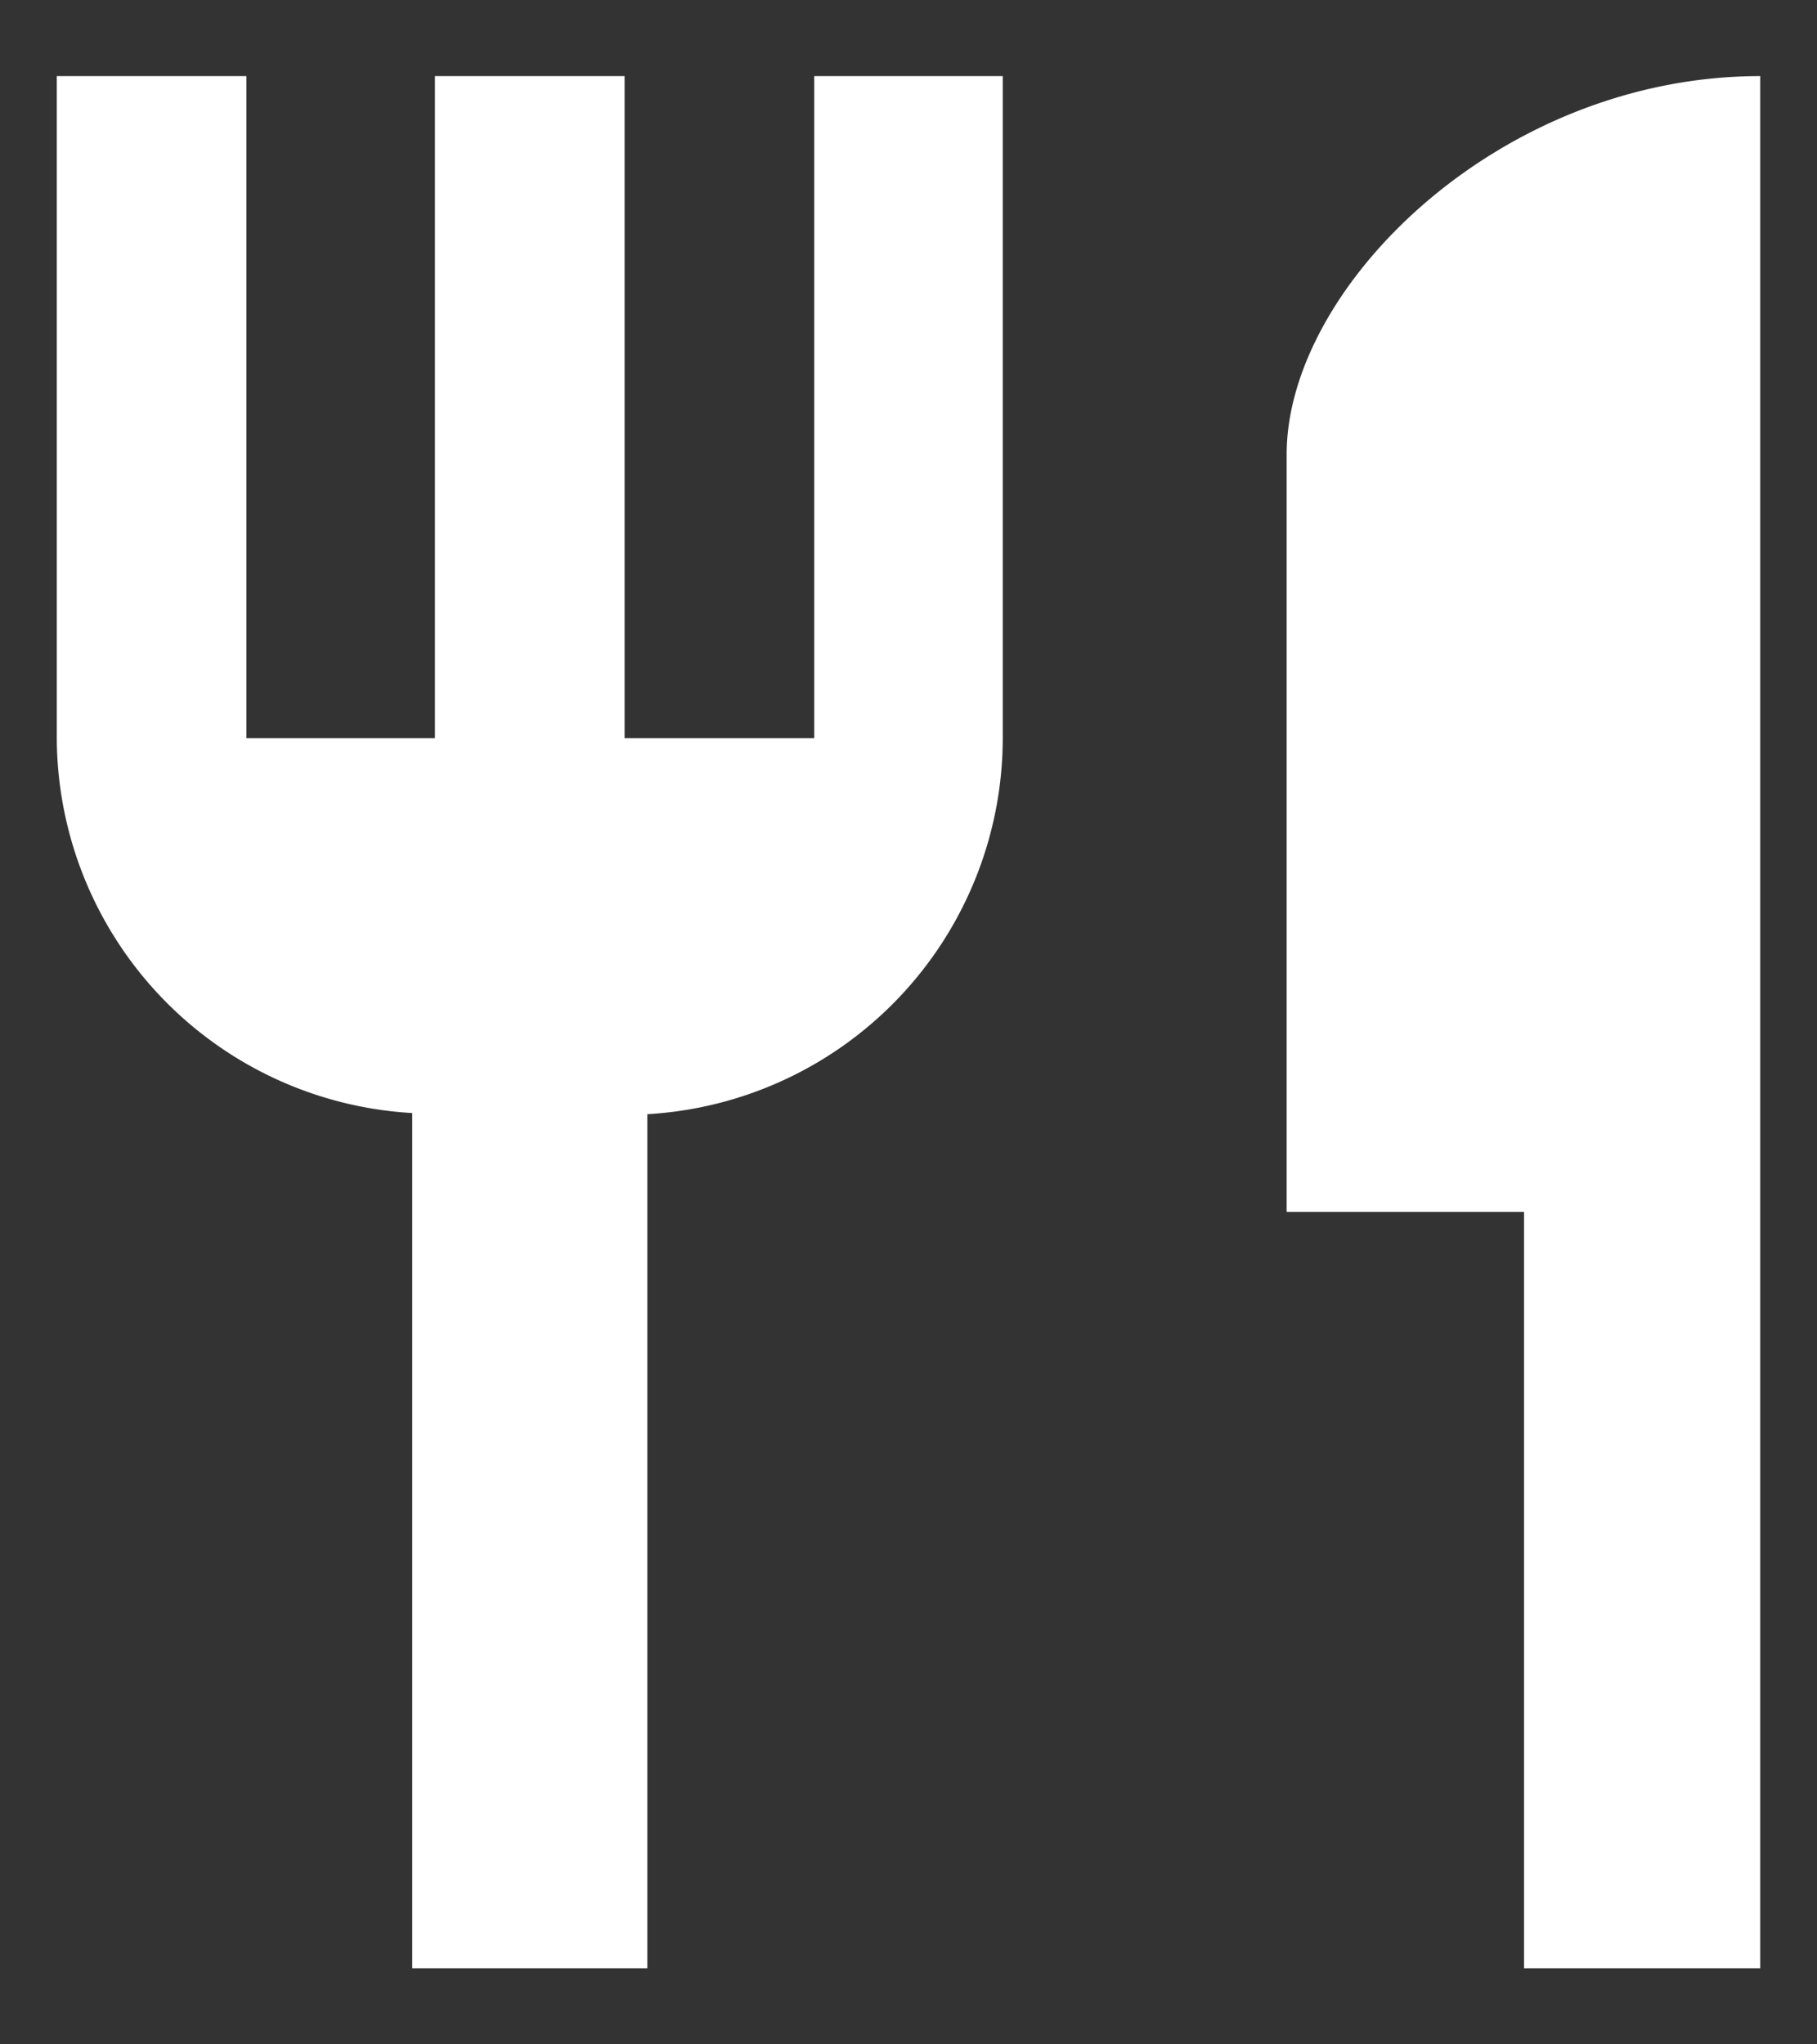
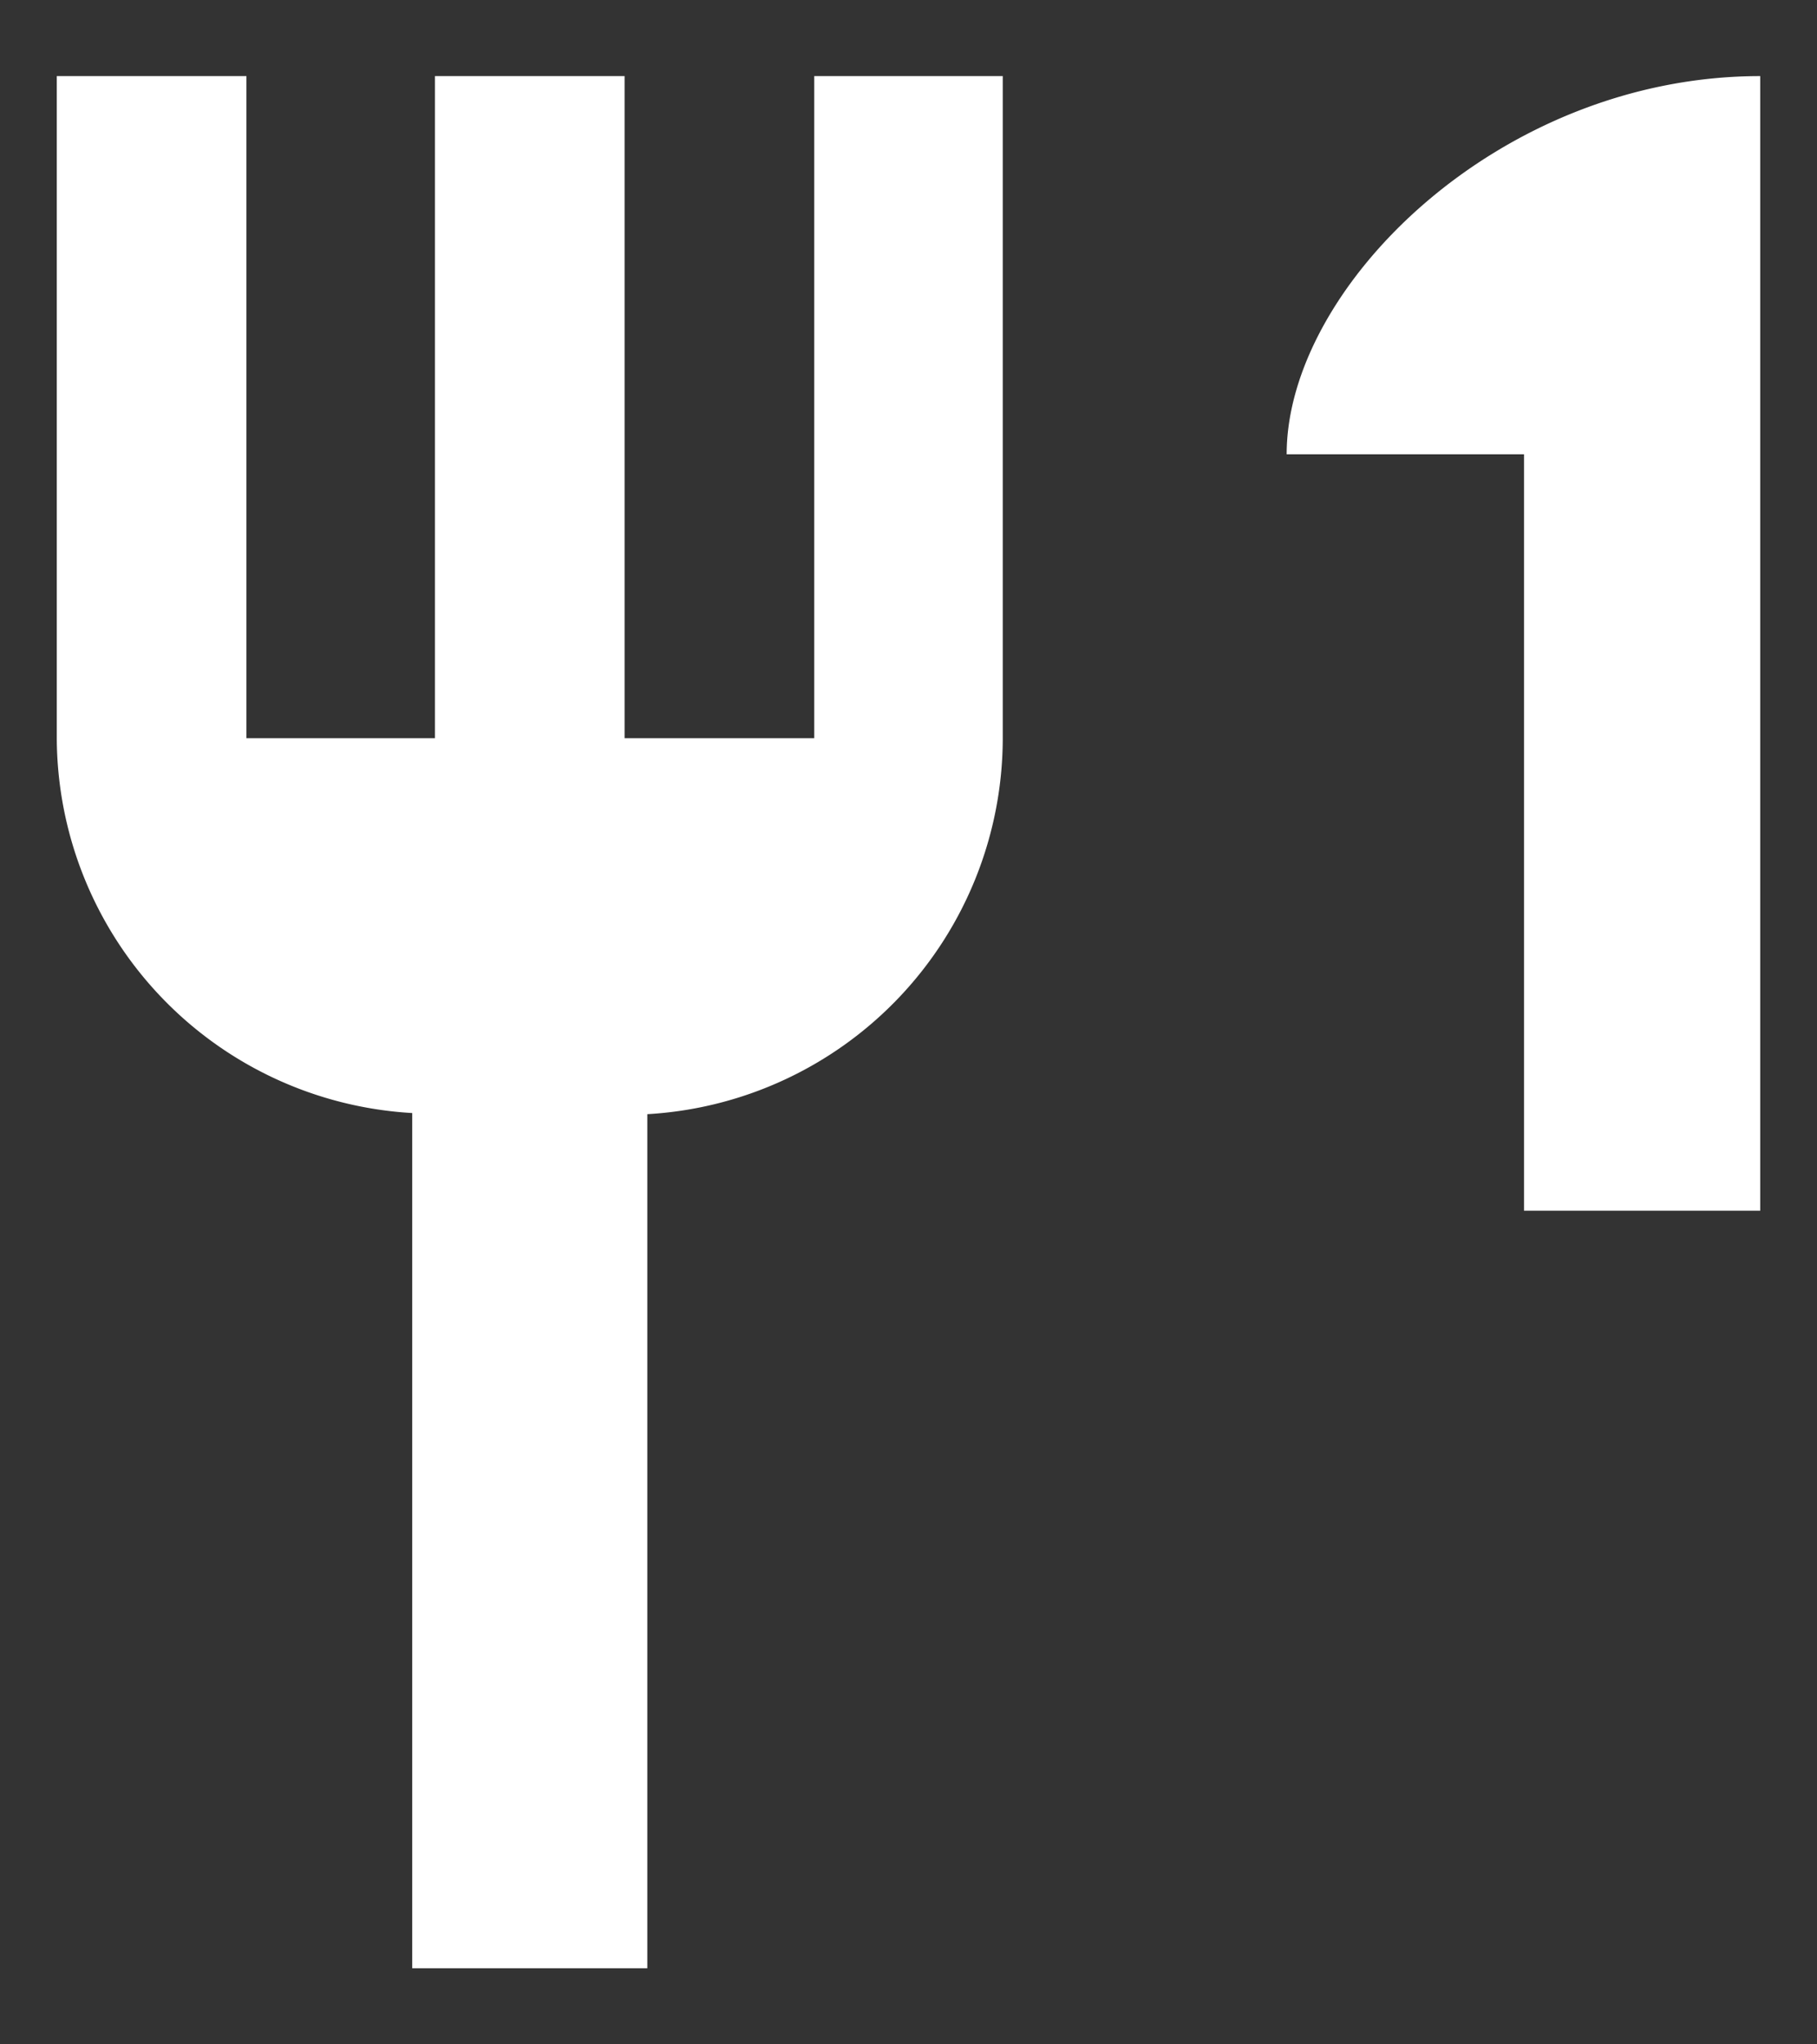
<svg xmlns="http://www.w3.org/2000/svg" width="16" height="18" fill="#fff">
  <rect width="100%" height="100%" fill="#333333" stroke="none" />
-   <path d="M7.17 6.5H5.5V.67H3.83V6.5H2.17V.67H.5V6.5a3.32 3.32 0 0 0 3.13 3.3v7.53H5.7V9.81A3.32 3.32 0 0 0 8.83 6.5V.67H7.17V6.5zM11.33 4v6.67h2.09v6.66h2.08V.67c-2.3 0-4.17 1.86-4.17 3.33z" />
+   <path d="M7.17 6.5H5.5V.67H3.83V6.5H2.17V.67H.5V6.5a3.32 3.32 0 0 0 3.13 3.3v7.53H5.7V9.81A3.32 3.32 0 0 0 8.83 6.5V.67H7.17V6.5zM11.33 4h2.09v6.66h2.08V.67c-2.3 0-4.17 1.86-4.17 3.33z" />
</svg>